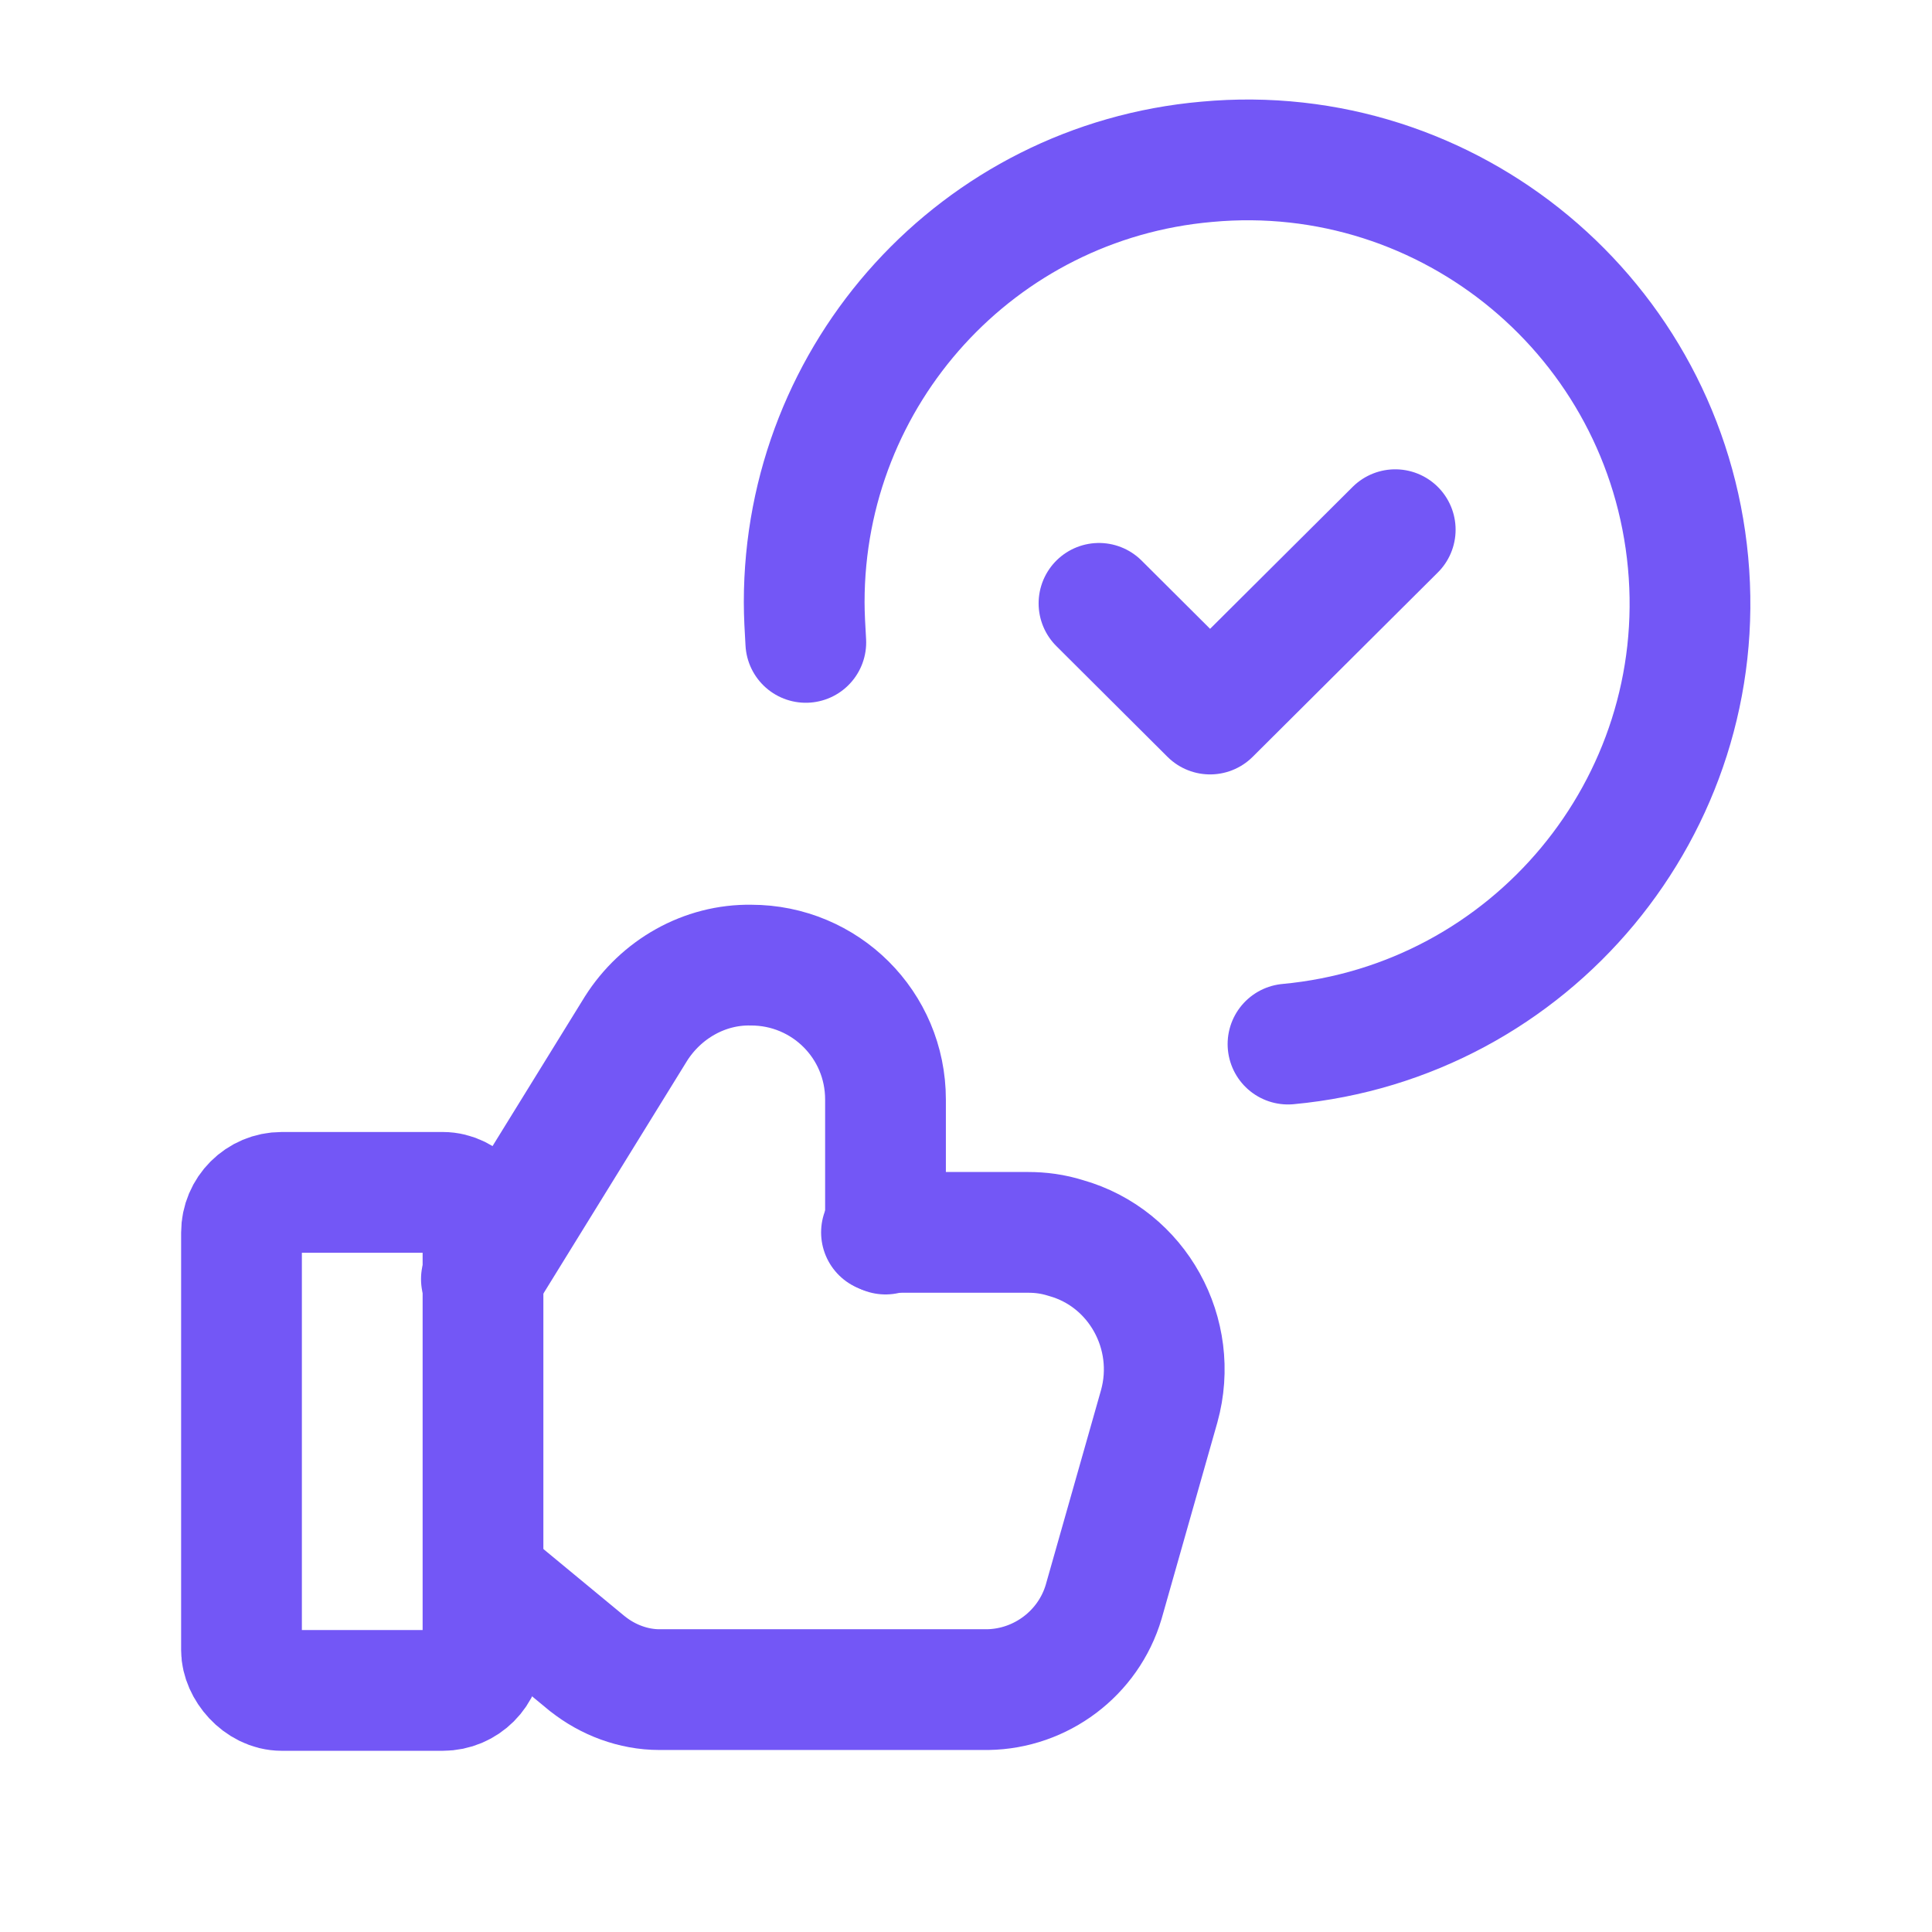
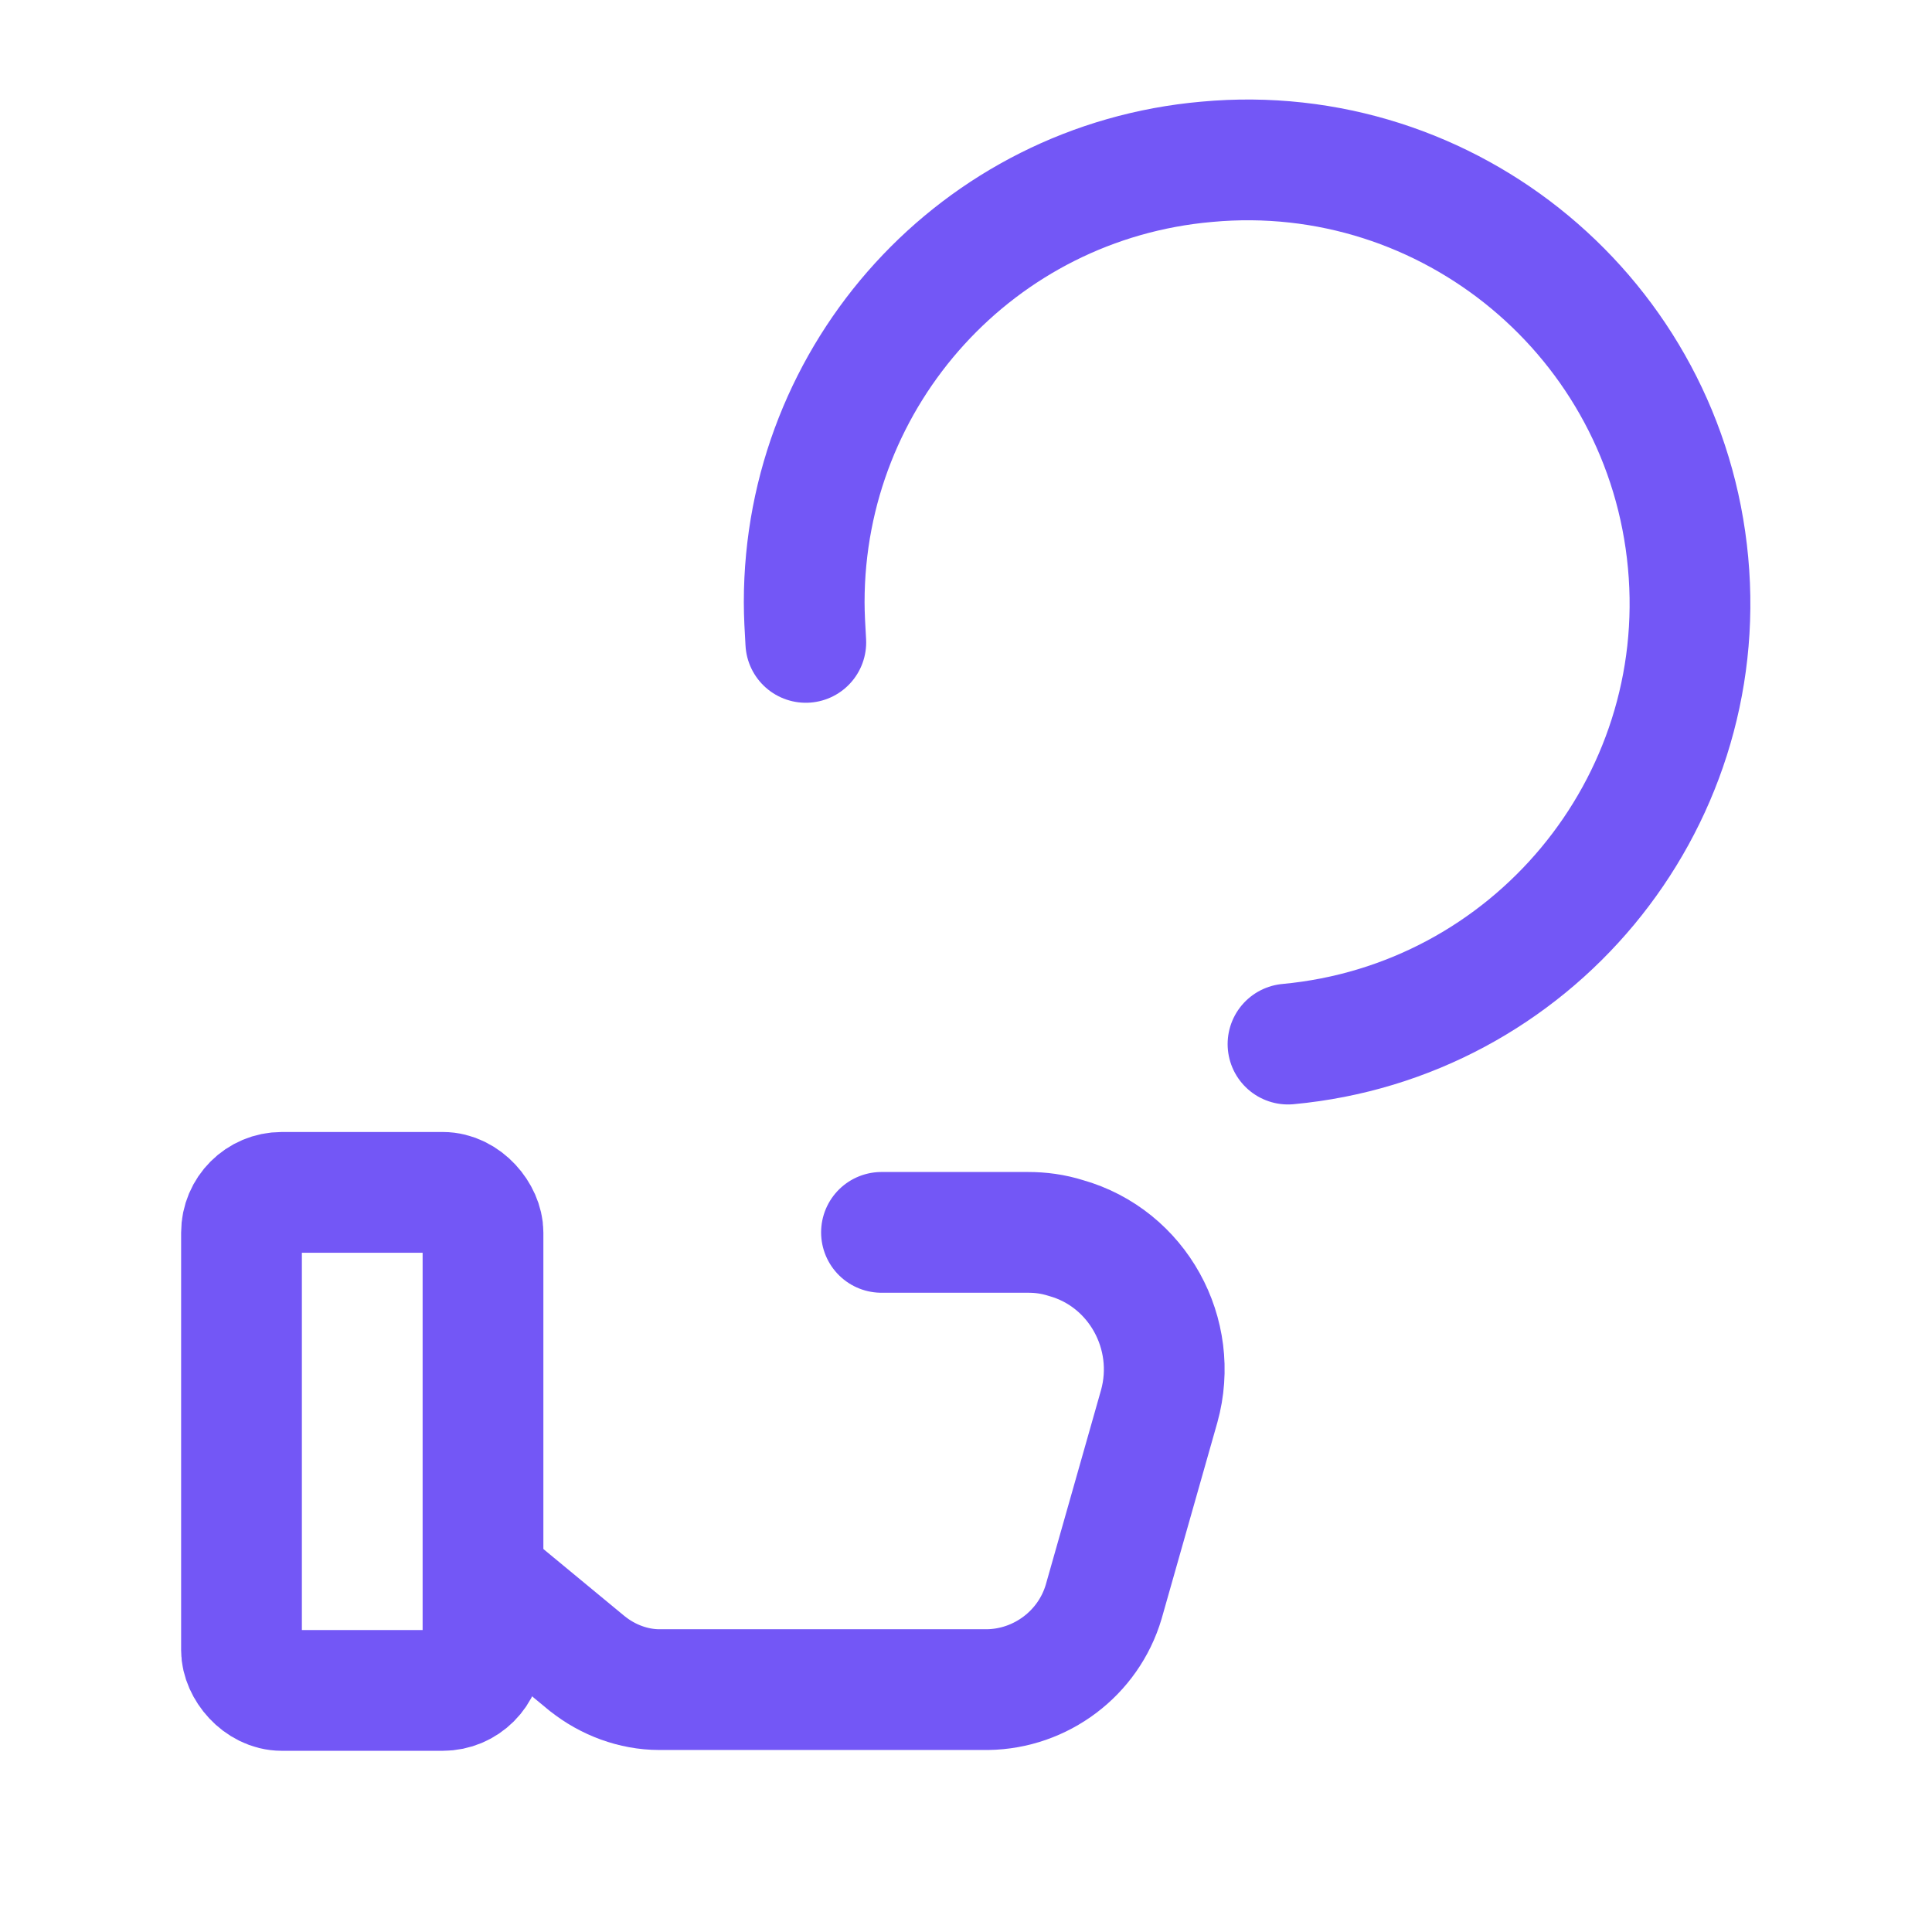
<svg xmlns="http://www.w3.org/2000/svg" viewBox="0 0 24 24">
  <g fill="none">
-     <path d="M0 0h24v24H0Z" />
    <g stroke-linecap="round" stroke-width="1.5" stroke="#7357F6" fill="none" stroke-linejoin="round">
-       <path d="M17.332 6.58l-2.3 2.29 -1.38-1.375" />
      <path d="M16 12.97v0c3.02-.28 5.25-2.96 4.97-5.98 -.28-3.03-2.96-5.26-5.98-4.98 -2.84.25-5 2.63-5 5.47 0 .16.01.33.02.5" />
      <rect width="3" height="6.187" x="3" y="14.812" rx=".5" />
      <path d="M6.09 19.67l1.21 1 0-.001c.25.2.57.32.89.32h4.08v0c.66-.01 1.25-.45 1.44-1.09l.69-2.43v0c.25-.9-.27-1.84-1.16-2.09 -.16-.05-.31-.07-.47-.07h-1.82" />
-       <path d="M11 15.33v-1.67 -.001c0-.93-.75-1.67-1.67-1.67 -.58-.01-1.12.3-1.43.79l-1.92 3.11" />
    </g>
  </g>
</svg>